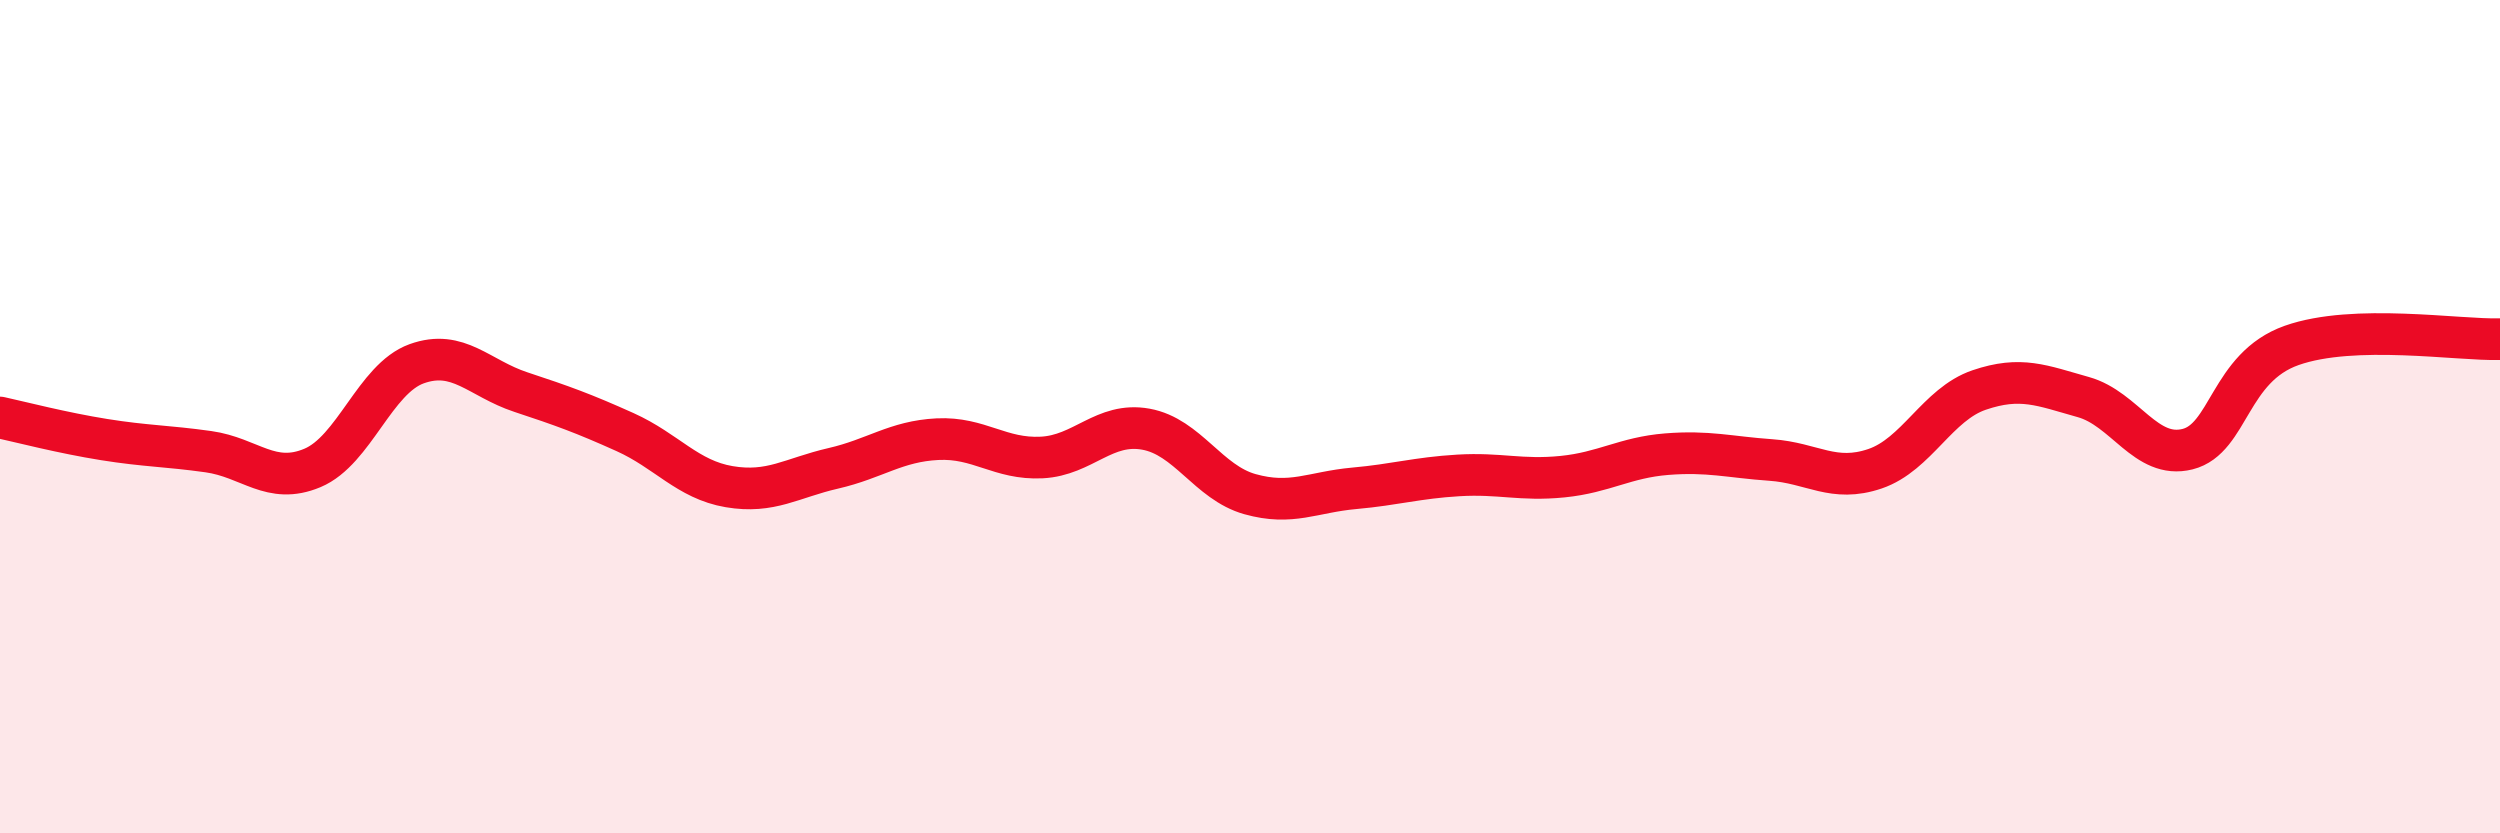
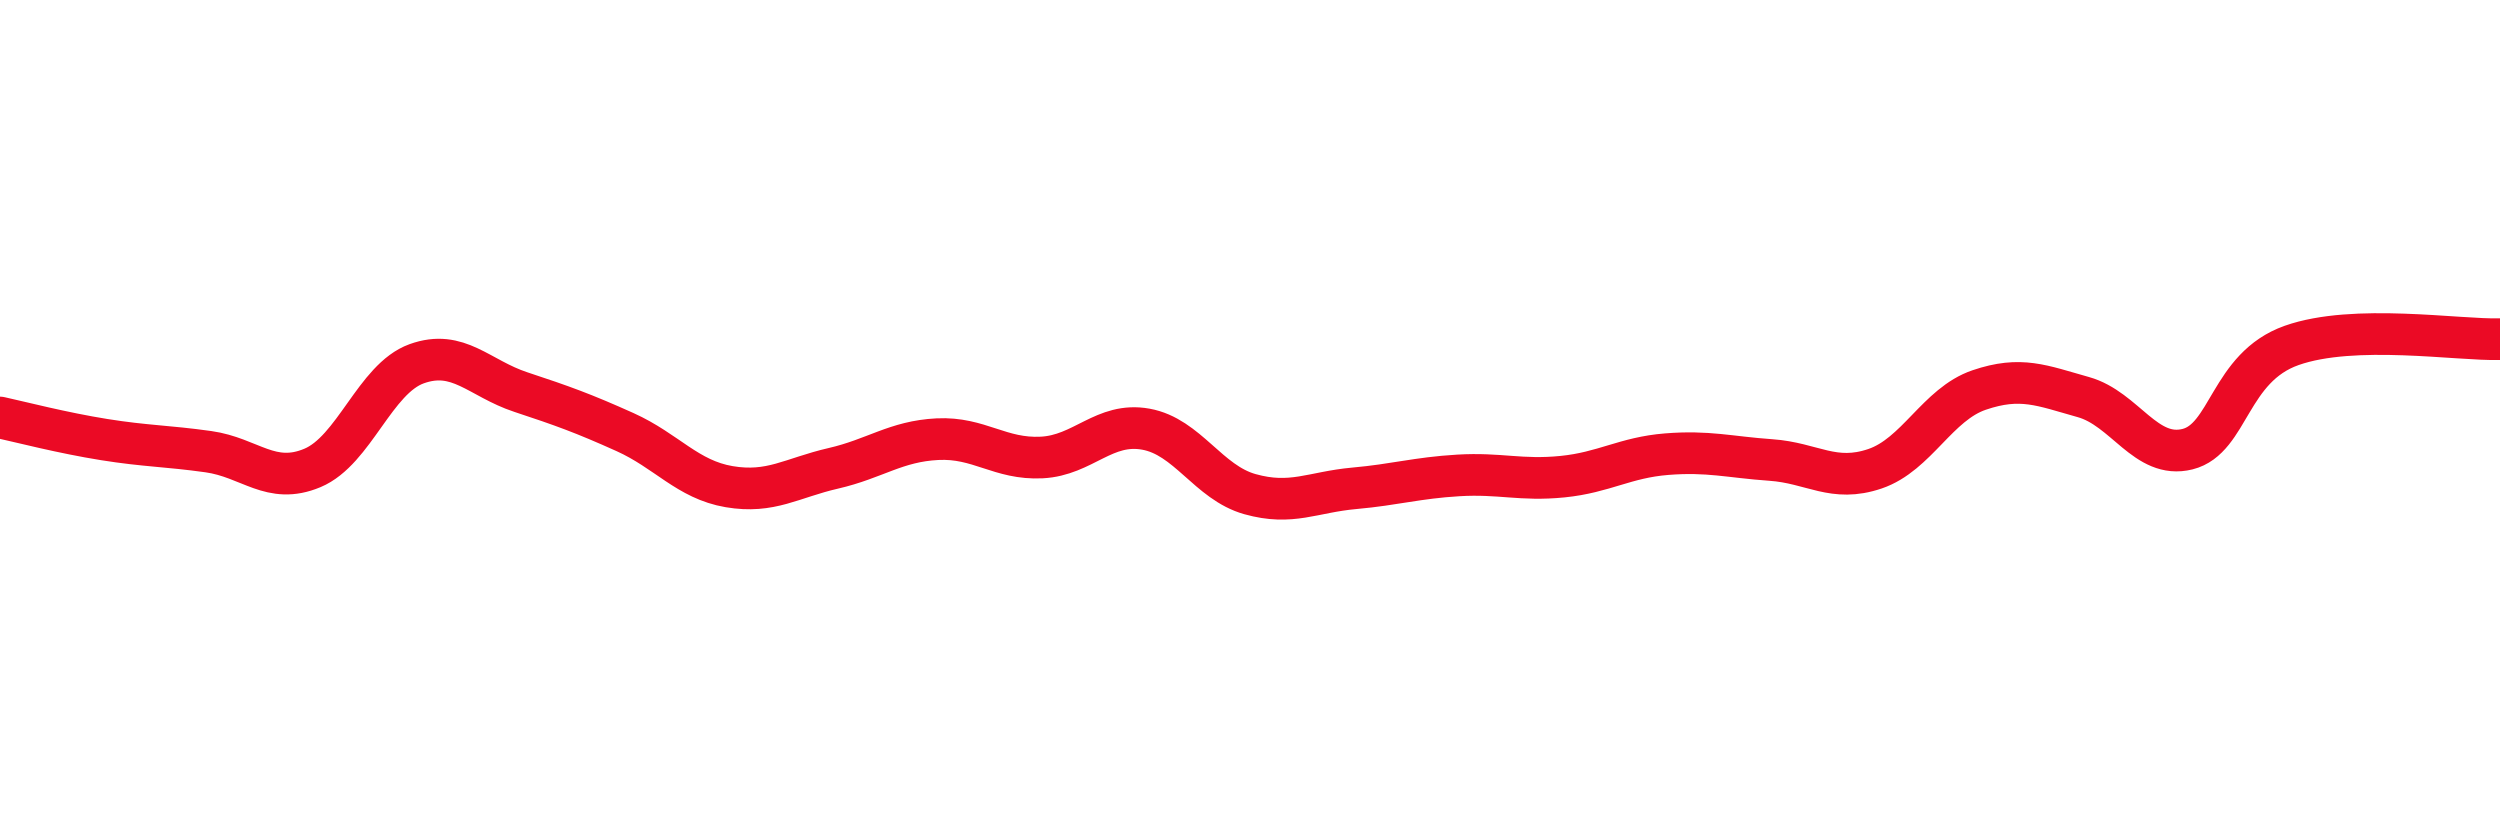
<svg xmlns="http://www.w3.org/2000/svg" width="60" height="20" viewBox="0 0 60 20">
-   <path d="M 0,10.02 C 0.5,10.13 1.5,10.39 2.5,10.55 C 3.5,10.71 4,10.7 5,10.84 C 6,10.98 6.5,11.65 7.5,11.23 C 8.5,10.81 9,9.09 10,8.73 C 11,8.37 11.5,9.08 12.5,9.41 C 13.5,9.74 14,9.92 15,10.37 C 16,10.82 16.5,11.51 17.5,11.68 C 18.5,11.85 19,11.47 20,11.24 C 21,11.01 21.5,10.59 22.5,10.54 C 23.5,10.49 24,11.03 25,10.98 C 26,10.93 26.5,10.12 27.5,10.3 C 28.5,10.48 29,11.58 30,11.86 C 31,12.14 31.5,11.81 32.5,11.72 C 33.5,11.63 34,11.47 35,11.41 C 36,11.35 36.5,11.54 37.5,11.44 C 38.5,11.34 39,10.98 40,10.9 C 41,10.82 41.5,10.97 42.5,11.04 C 43.5,11.11 44,11.59 45,11.25 C 46,10.91 46.5,9.7 47.5,9.36 C 48.5,9.02 49,9.25 50,9.53 C 51,9.81 51.5,11.03 52.5,10.78 C 53.5,10.53 53.5,8.82 55,8.29 C 56.5,7.76 59,8.17 60,8.14L60 20L0 20Z" fill="#EB0A25" opacity="0.1" stroke-linecap="round" stroke-linejoin="round" />
  <path d="M 0,10.02 C 0.5,10.13 1.5,10.39 2.5,10.55 C 3.5,10.71 4,10.7 5,10.84 C 6,10.98 6.5,11.65 7.5,11.23 C 8.5,10.81 9,9.09 10,8.73 C 11,8.37 11.5,9.08 12.5,9.41 C 13.5,9.74 14,9.92 15,10.37 C 16,10.82 16.5,11.51 17.5,11.68 C 18.5,11.85 19,11.47 20,11.24 C 21,11.01 21.5,10.59 22.5,10.54 C 23.5,10.49 24,11.03 25,10.98 C 26,10.93 26.5,10.12 27.5,10.3 C 28.5,10.48 29,11.58 30,11.86 C 31,12.14 31.5,11.81 32.5,11.72 C 33.5,11.63 34,11.47 35,11.41 C 36,11.35 36.5,11.54 37.5,11.44 C 38.5,11.34 39,10.98 40,10.9 C 41,10.82 41.5,10.97 42.5,11.04 C 43.5,11.11 44,11.59 45,11.25 C 46,10.91 46.5,9.7 47.5,9.36 C 48.5,9.02 49,9.25 50,9.53 C 51,9.81 51.5,11.03 52.5,10.78 C 53.5,10.53 53.5,8.82 55,8.29 C 56.5,7.76 59,8.17 60,8.14" stroke="#EB0A25" stroke-width="1" fill="none" stroke-linecap="round" stroke-linejoin="round" />
</svg>